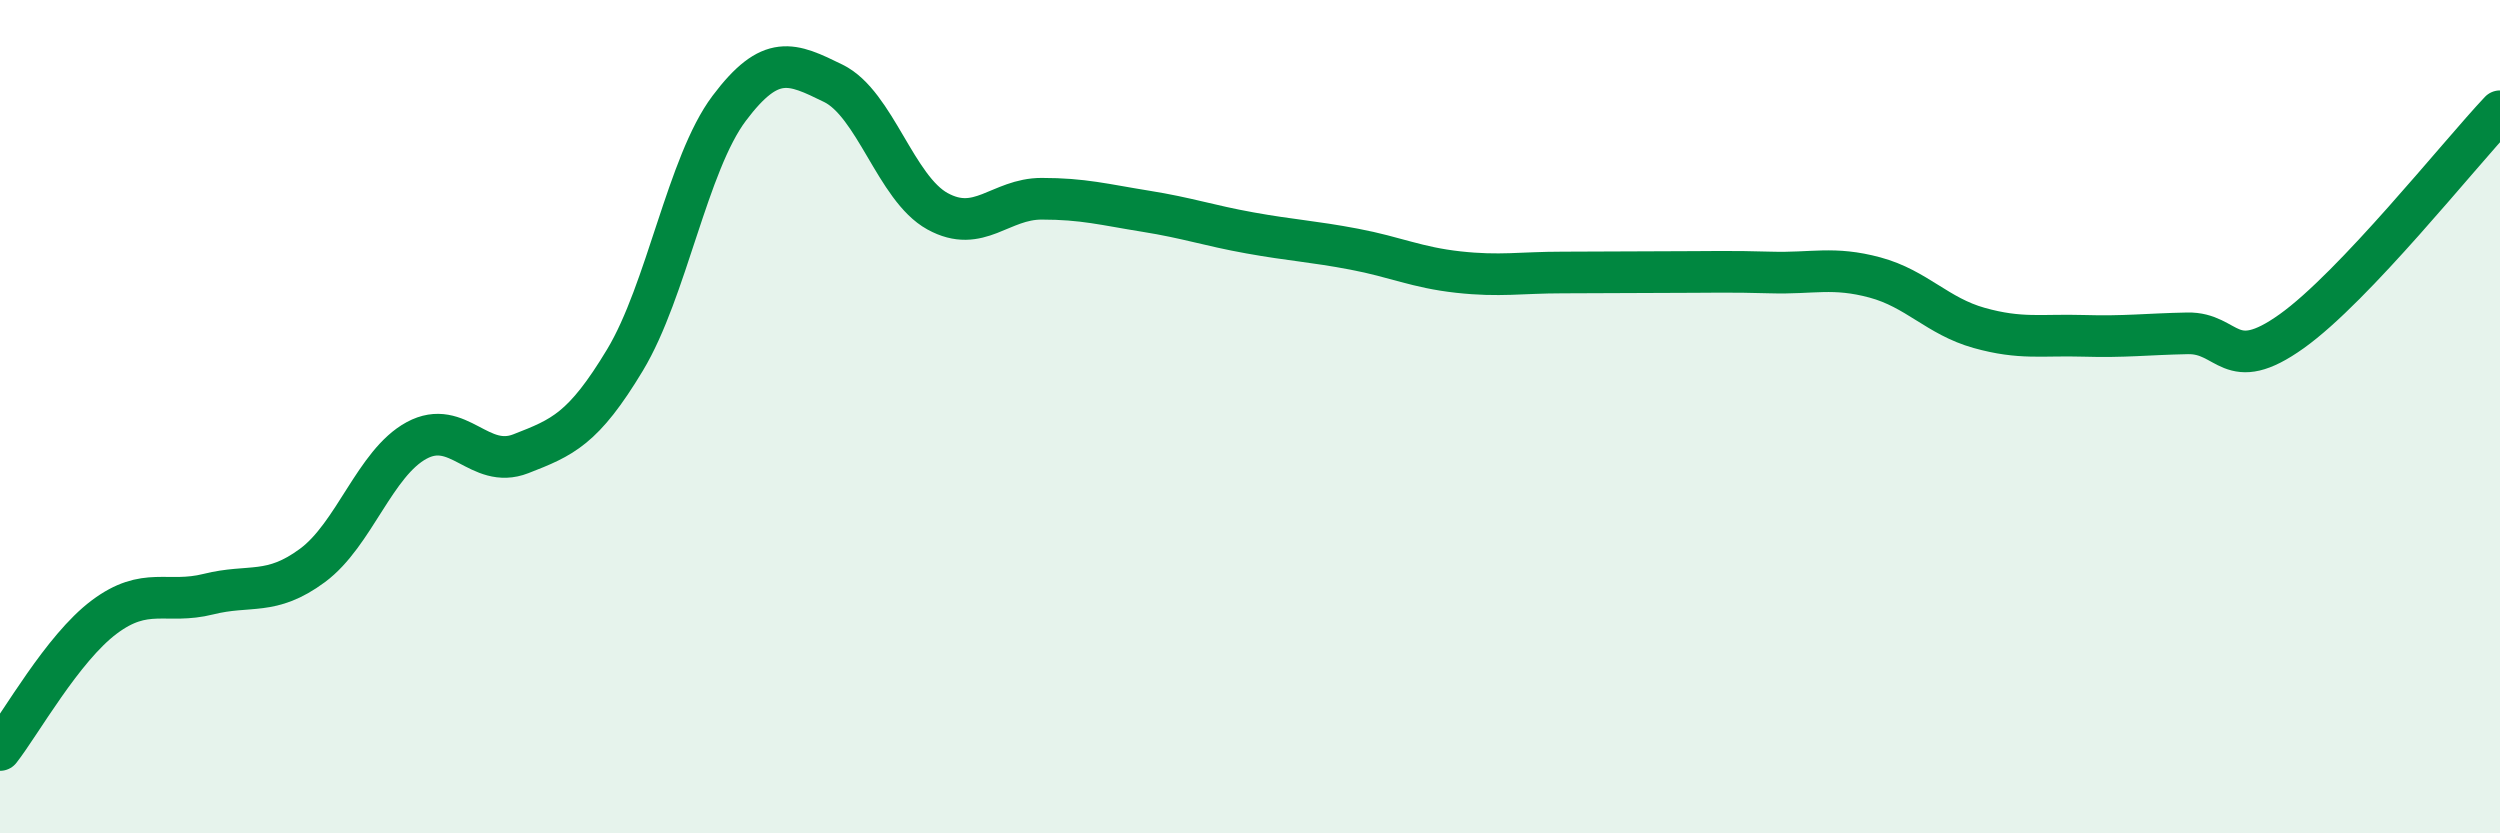
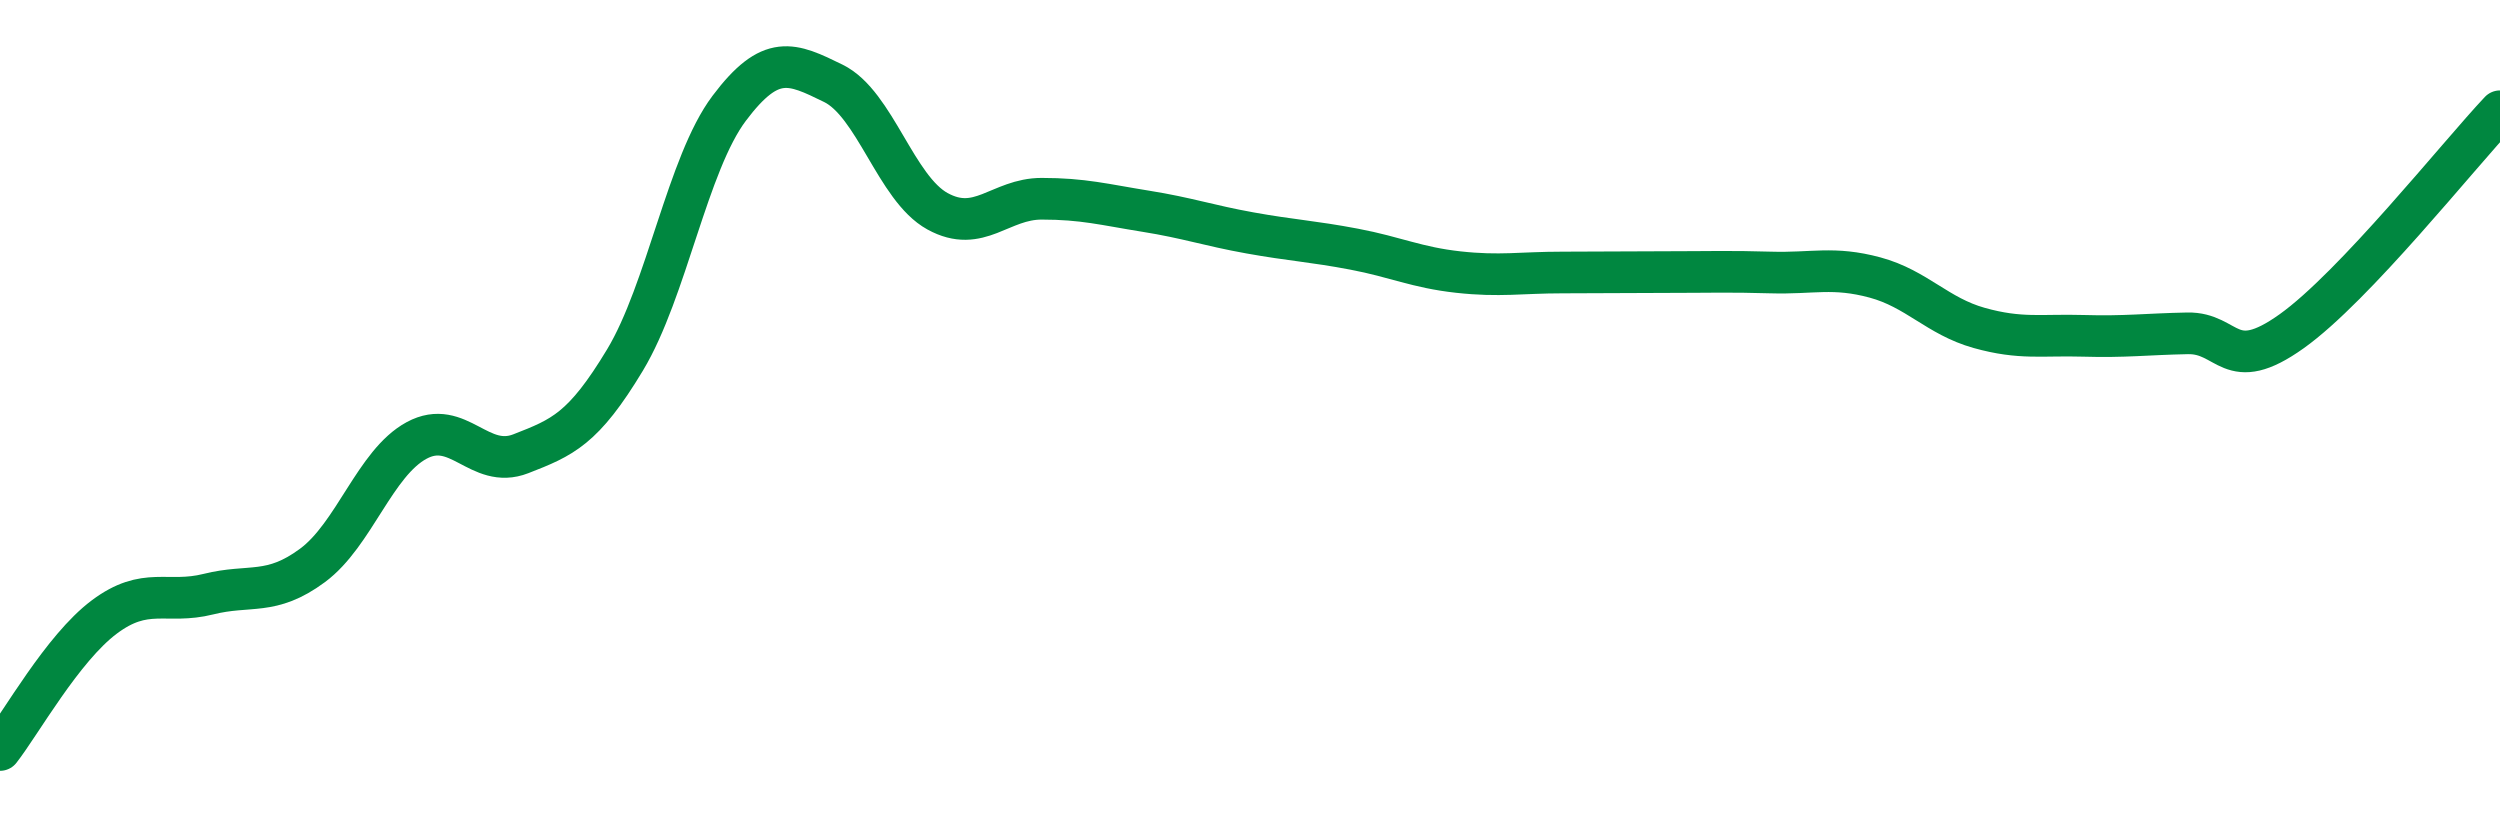
<svg xmlns="http://www.w3.org/2000/svg" width="60" height="20" viewBox="0 0 60 20">
-   <path d="M 0,18 C 0.5,17.36 1.5,15.56 2.5,14.81 C 3.5,14.06 4,14.51 5,14.26 C 6,14.01 6.5,14.31 7.5,13.57 C 8.5,12.83 9,11.11 10,10.57 C 11,10.03 11.5,11.28 12.5,10.89 C 13.5,10.5 14,10.3 15,8.64 C 16,6.98 16.5,3.93 17.5,2.6 C 18.5,1.27 19,1.51 20,2 C 21,2.49 21.5,4.52 22.5,5.07 C 23.5,5.62 24,4.77 25,4.77 C 26,4.77 26.5,4.91 27.5,5.07 C 28.5,5.23 29,5.41 30,5.59 C 31,5.77 31.5,5.79 32.5,5.98 C 33.5,6.17 34,6.42 35,6.53 C 36,6.64 36.5,6.54 37.5,6.54 C 38.5,6.54 39,6.53 40,6.53 C 41,6.53 41.5,6.51 42.5,6.54 C 43.5,6.57 44,6.39 45,6.66 C 46,6.93 46.5,7.59 47.5,7.87 C 48.5,8.15 49,8.03 50,8.06 C 51,8.09 51.5,8.02 52.5,8 C 53.5,7.98 53.5,9.02 55,7.95 C 56.5,6.88 59,3.73 60,2.67L60 20L0 20Z" fill="#008740" opacity="0.1" stroke-linecap="round" stroke-linejoin="round" />
  <path d="M 0,18 C 0.5,17.36 1.5,15.56 2.5,14.81 C 3.5,14.06 4,14.51 5,14.26 C 6,14.01 6.5,14.31 7.5,13.57 C 8.5,12.83 9,11.11 10,10.57 C 11,10.03 11.5,11.28 12.5,10.89 C 13.5,10.5 14,10.3 15,8.64 C 16,6.98 16.5,3.93 17.5,2.6 C 18.5,1.27 19,1.51 20,2 C 21,2.49 21.5,4.52 22.5,5.07 C 23.5,5.62 24,4.77 25,4.77 C 26,4.77 26.5,4.91 27.5,5.07 C 28.5,5.23 29,5.41 30,5.59 C 31,5.77 31.5,5.79 32.5,5.98 C 33.5,6.17 34,6.42 35,6.53 C 36,6.64 36.5,6.54 37.5,6.54 C 38.5,6.54 39,6.53 40,6.53 C 41,6.53 41.5,6.51 42.5,6.54 C 43.5,6.57 44,6.39 45,6.66 C 46,6.93 46.5,7.59 47.5,7.87 C 48.5,8.15 49,8.03 50,8.06 C 51,8.09 51.5,8.02 52.5,8 C 53.5,7.98 53.5,9.02 55,7.95 C 56.5,6.88 59,3.73 60,2.67" stroke="#008740" stroke-width="1" fill="none" stroke-linecap="round" stroke-linejoin="round" />
</svg>